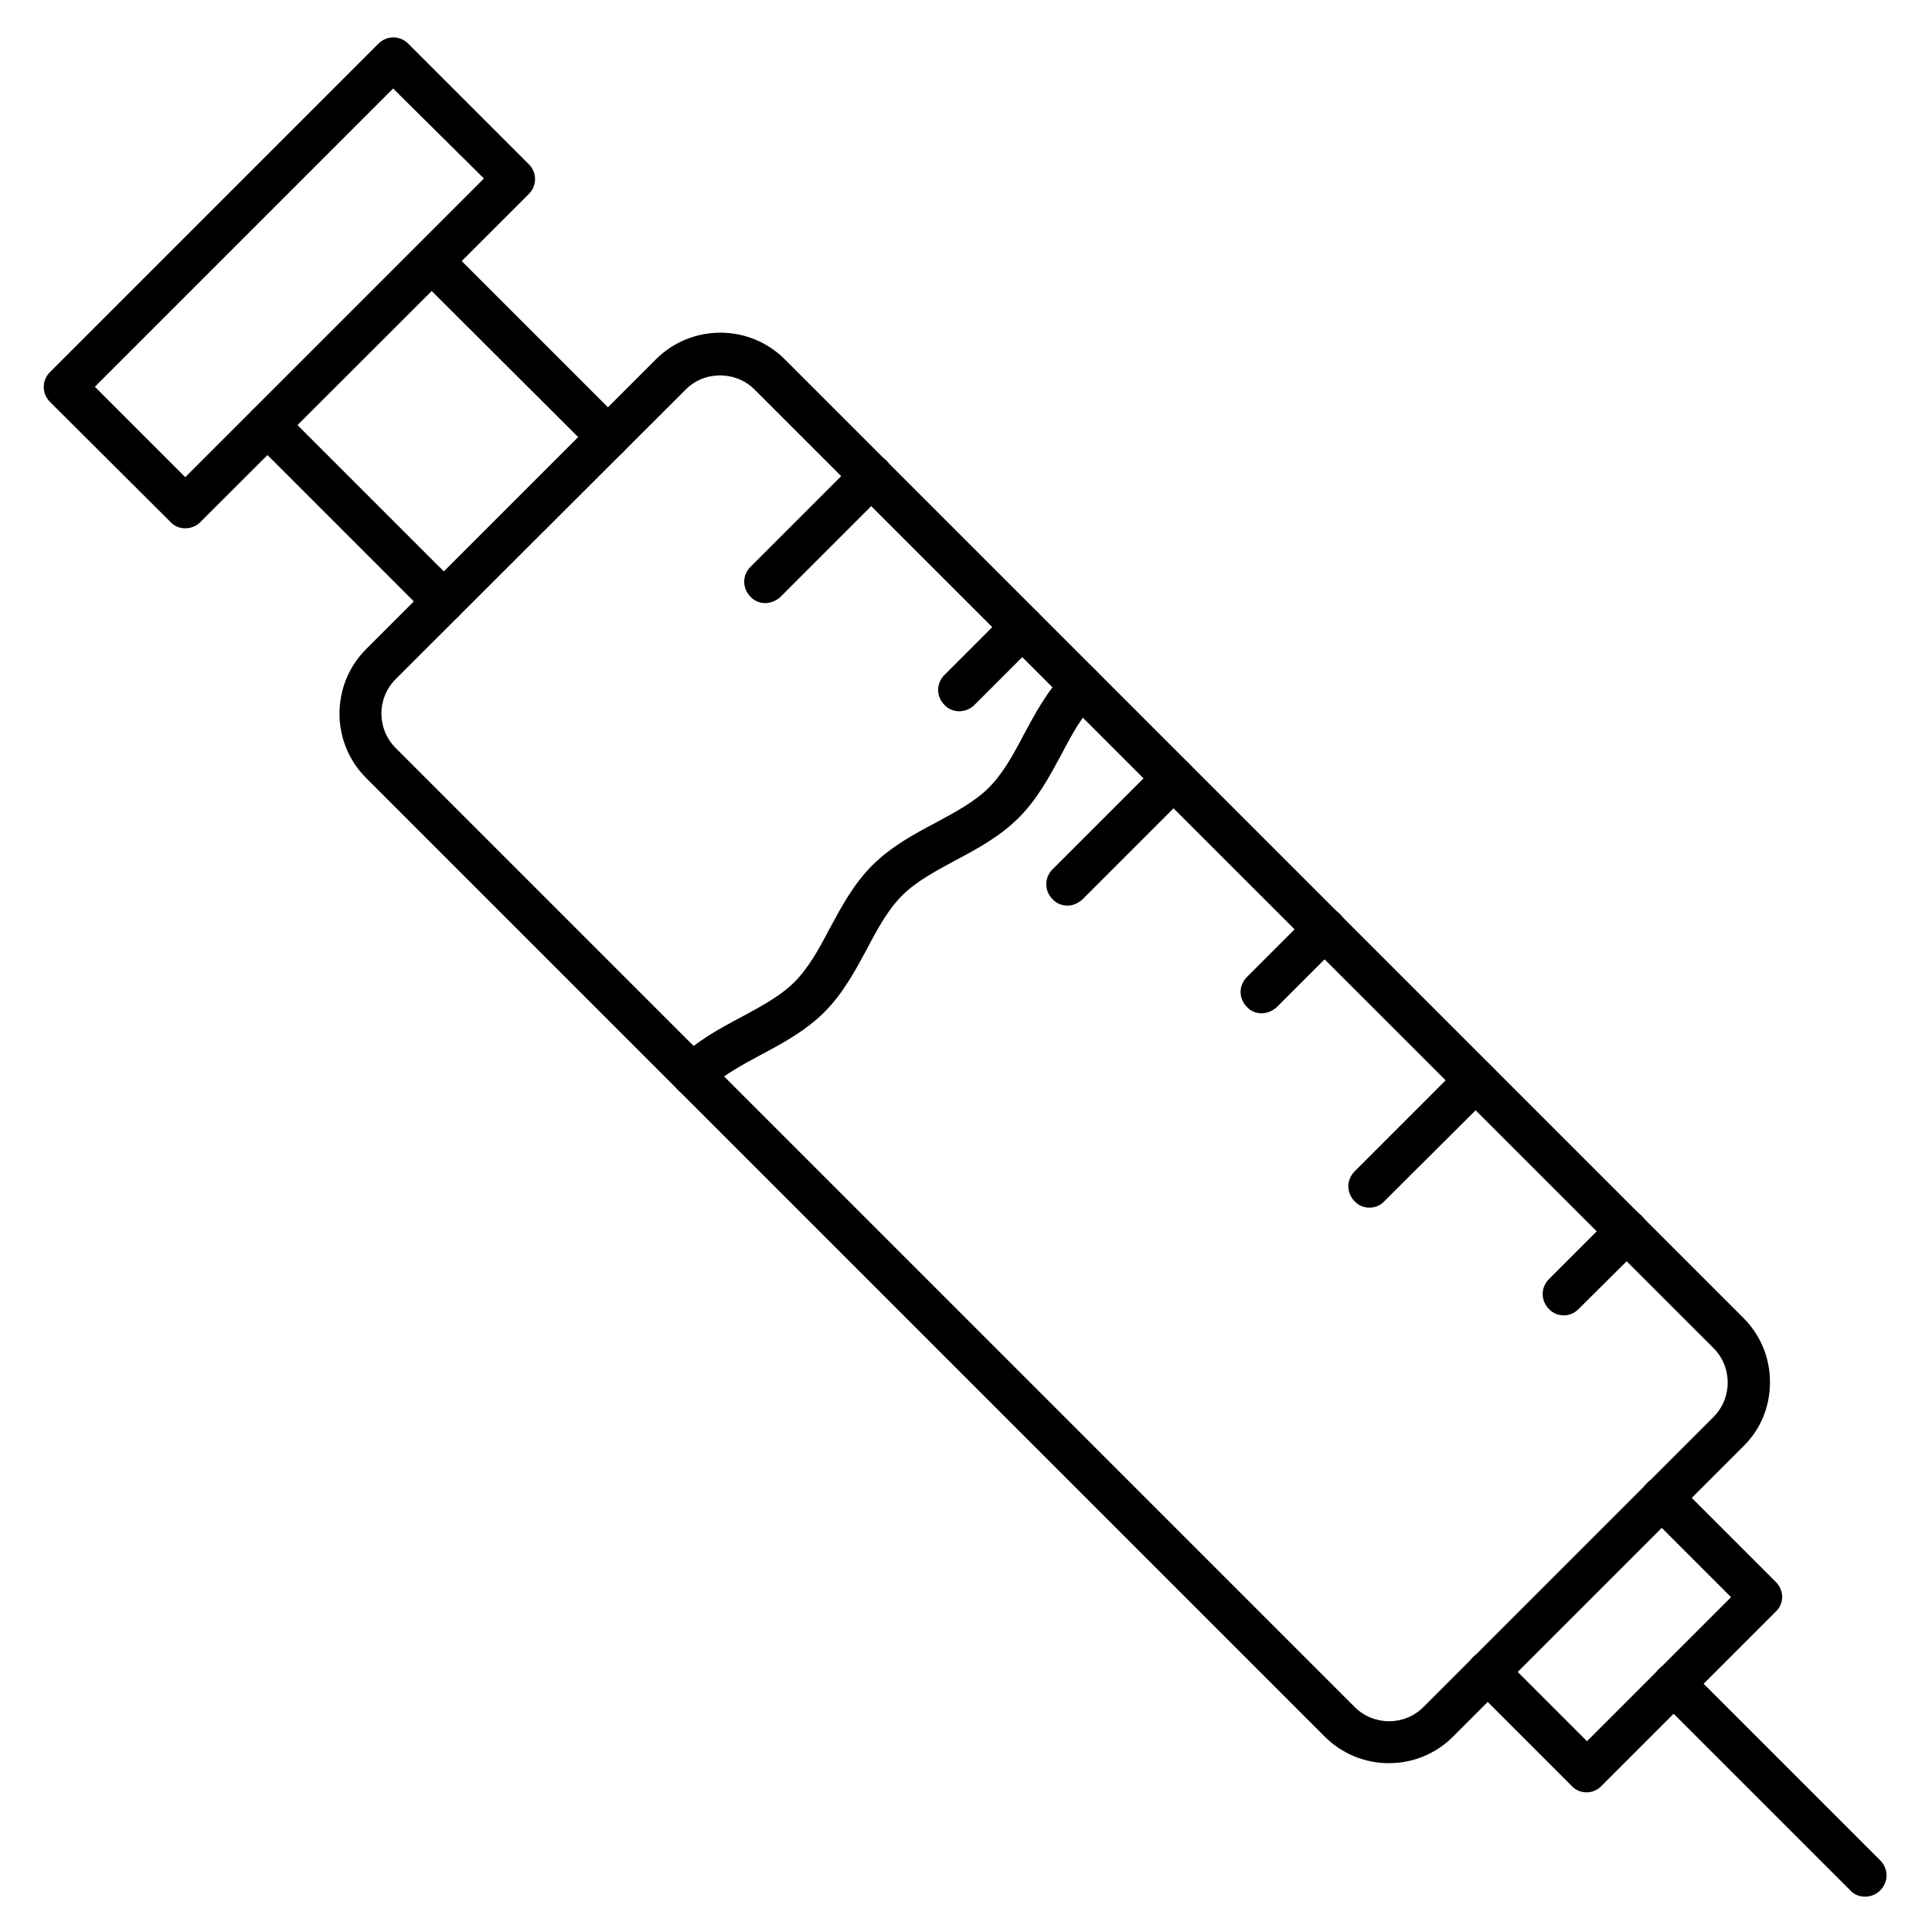
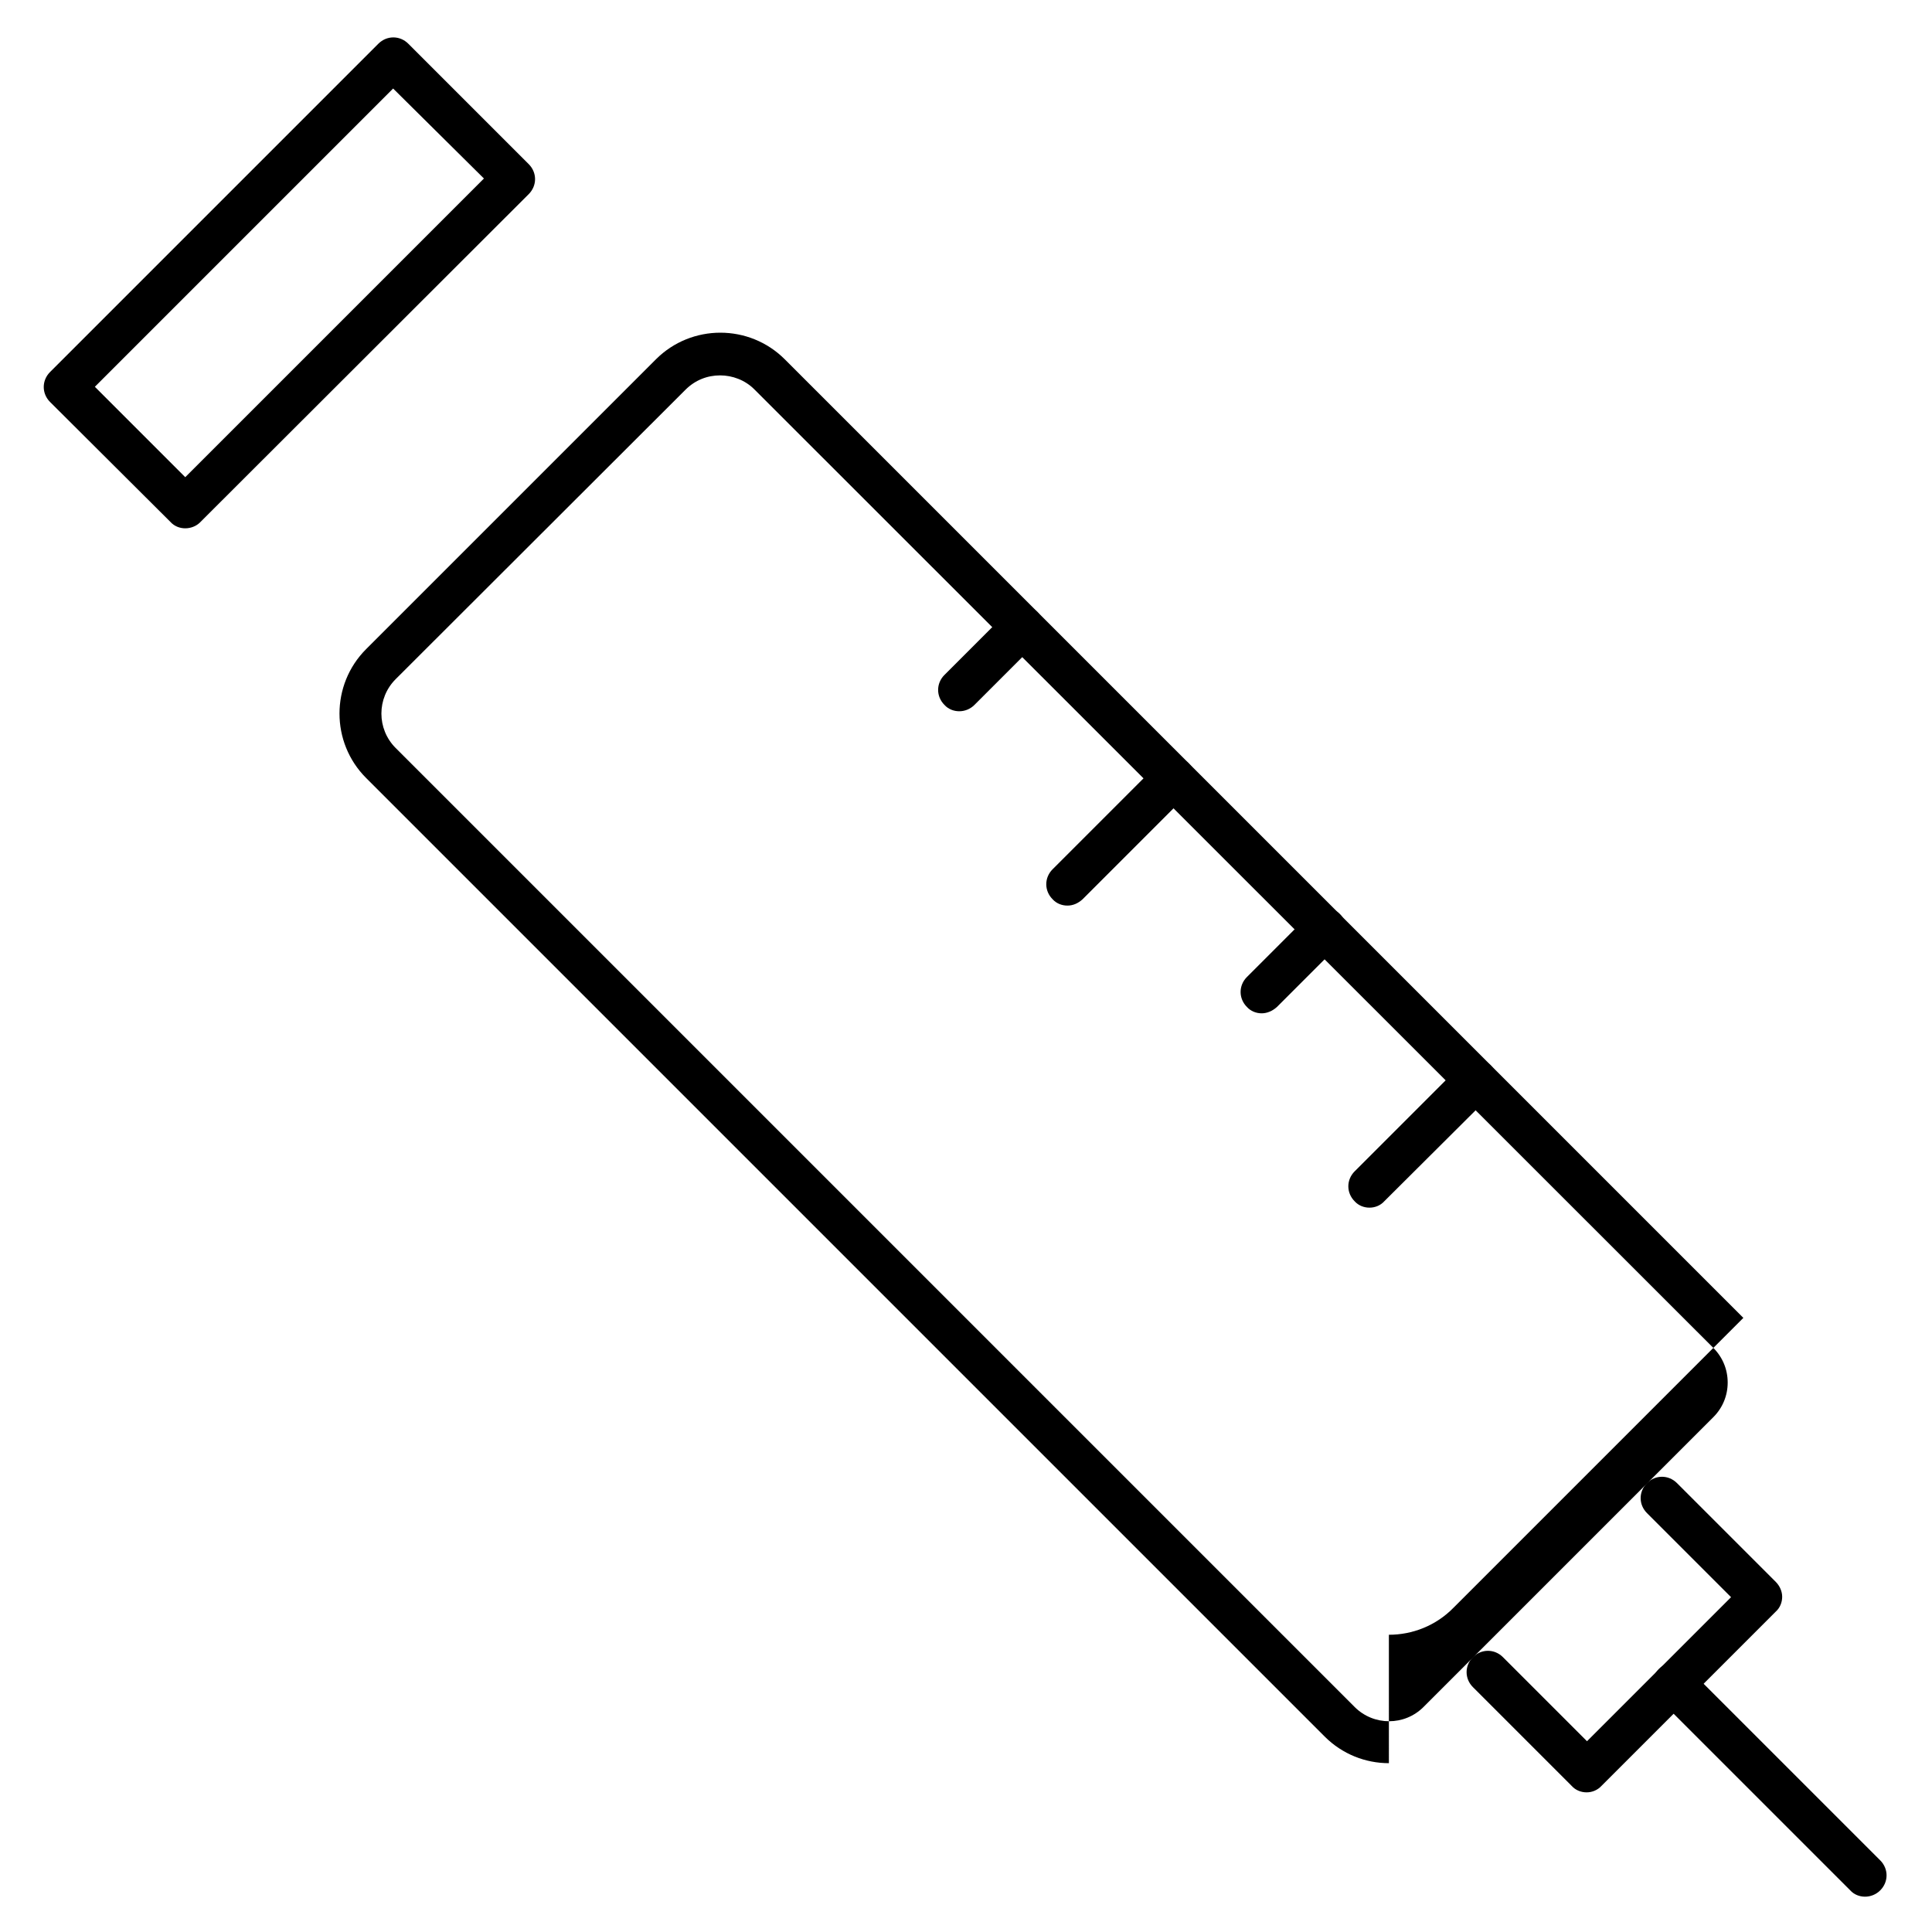
<svg xmlns="http://www.w3.org/2000/svg" fill="#000000" width="800px" height="800px" version="1.1" viewBox="144 144 512 512">
  <g>
    <path d="m193.1 284.01c-1.457 0-2.91-0.559-3.918-1.68l-31.91-31.797c-2.238-2.238-2.238-5.711 0-7.949l86.992-86.992c2.238-2.238 5.711-2.238 7.949 0l31.906 31.906c2.238 2.238 2.238 5.711 0 7.949l-87.102 86.992c-1.008 1.008-2.465 1.57-3.918 1.57zm-23.961-37.508 23.957 23.957 79.152-79.152-24.066-23.848z" />
-     <path d="m512.07 611.26c-6.156 0-12.316-2.352-17.016-7.055l-254.03-254.03c-9.406-9.406-9.406-24.742 0-34.148l76.805-76.805c9.406-9.406 24.742-9.406 34.148 0l254.03 254.03c4.59 4.59 7.055 10.637 7.055 17.016 0 6.492-2.465 12.539-7.055 17.016l-76.805 76.805c-4.703 4.82-10.973 7.172-17.133 7.172zm-177.23-367.78c-3.359 0-6.606 1.23-9.18 3.805l-76.805 76.695c-5.039 5.039-5.039 13.211 0 18.25l254.14 254.14c5.039 5.039 13.211 5.039 18.25 0l76.805-76.805c2.465-2.465 3.805-5.711 3.805-9.18s-1.344-6.719-3.805-9.18l-254.15-254.03c-2.461-2.461-5.82-3.695-9.066-3.695z" />
-     <path d="m327.56 434.48c-1.457 0-2.91-0.559-3.918-1.68-2.238-2.238-2.238-5.711 0-7.949 4.926-4.926 10.859-8.172 16.793-11.309 5.375-2.91 10.41-5.598 14.105-9.293 3.695-3.695 6.492-8.734 9.293-14.105 3.137-5.82 6.383-11.867 11.309-16.793 4.926-4.926 10.859-8.172 16.793-11.309 5.375-2.91 10.41-5.598 14.105-9.293 3.695-3.695 6.492-8.734 9.293-14.105 3.137-5.82 6.383-11.867 11.309-16.793 2.238-2.238 5.711-2.238 7.949 0 2.238 2.238 2.238 5.711 0 7.949-3.695 3.695-6.492 8.734-9.293 14.105-3.137 5.82-6.383 11.867-11.309 16.793-4.926 4.926-10.859 8.172-16.793 11.309-5.375 2.91-10.41 5.598-14.105 9.293-3.695 3.695-6.492 8.734-9.293 14.105-3.137 5.82-6.383 11.867-11.309 16.793-4.926 4.926-10.859 8.172-16.793 11.309-5.375 2.91-10.41 5.598-14.105 9.293-1.121 1.121-2.578 1.68-4.031 1.68z" />
-     <path d="m261.51 308.98c-1.457 0-2.91-0.559-3.918-1.68l-46.688-46.688c-2.238-2.238-2.238-5.711 0-7.949 2.238-2.238 5.711-2.238 7.949 0l46.688 46.688c2.238 2.238 2.238 5.711 0 7.949-1.121 1.121-2.578 1.68-4.031 1.68zm43.551-43.551c-1.457 0-2.91-0.559-3.918-1.68l-46.688-46.574c-2.238-2.238-2.238-5.711 0-7.949 2.238-2.238 5.711-2.238 7.949 0l46.688 46.688c2.238 2.238 2.238 5.711 0 7.949-1.121 1.117-2.574 1.566-4.031 1.566z" />
+     <path d="m512.07 611.26c-6.156 0-12.316-2.352-17.016-7.055l-254.03-254.03c-9.406-9.406-9.406-24.742 0-34.148l76.805-76.805c9.406-9.406 24.742-9.406 34.148 0l254.03 254.03l-76.805 76.805c-4.703 4.82-10.973 7.172-17.133 7.172zm-177.23-367.78c-3.359 0-6.606 1.23-9.18 3.805l-76.805 76.695c-5.039 5.039-5.039 13.211 0 18.25l254.14 254.14c5.039 5.039 13.211 5.039 18.25 0l76.805-76.805c2.465-2.465 3.805-5.711 3.805-9.18s-1.344-6.719-3.805-9.18l-254.15-254.03c-2.461-2.461-5.82-3.695-9.066-3.695z" />
    <path d="m564.46 618.99c-1.457 0-2.91-0.559-3.918-1.68l-26.199-26.199c-2.238-2.238-2.238-5.711 0-7.949 2.238-2.238 5.711-2.238 7.949 0l22.281 22.281 38.176-38.176-22.281-22.281c-2.238-2.238-2.238-5.711 0-7.949 2.238-2.238 5.711-2.238 7.949 0l26.199 26.199c1.008 1.008 1.68 2.465 1.68 3.918 0 1.457-0.559 2.91-1.68 3.918l-46.125 46.125c-1.121 1.234-2.578 1.793-4.031 1.793z" />
    <path d="m638.25 646.64c-1.457 0-2.91-0.559-3.918-1.68l-50.719-50.715c-2.238-2.238-2.238-5.711 0-7.949s5.711-2.238 7.949 0l50.719 50.719c2.238 2.238 2.238 5.711 0 7.949-1.121 1.117-2.578 1.676-4.031 1.676z" />
-     <path d="m346.82 303.83c-1.457 0-2.91-0.559-3.918-1.68-2.238-2.238-2.238-5.711 0-7.949l28.102-28.102c2.238-2.238 5.711-2.238 7.949 0 2.238 2.238 2.238 5.711 0 7.949l-28.215 28.211c-1.121 1.008-2.574 1.57-3.918 1.57z" />
    <path d="m398.21 332.49c-1.457 0-2.91-0.559-3.918-1.68-2.238-2.238-2.238-5.711 0-7.949l16.684-16.684c2.238-2.238 5.711-2.238 7.949 0s2.238 5.711 0 7.949l-16.684 16.684c-1.121 1.121-2.574 1.68-4.031 1.68z" />
    <path d="m426.87 383.99c-1.457 0-2.91-0.559-3.918-1.68-2.238-2.238-2.238-5.711 0-7.949l28.102-28.102c2.238-2.238 5.711-2.238 7.949 0 2.238 2.238 2.238 5.711 0 7.949l-28.102 28.102c-1.23 1.121-2.574 1.68-4.031 1.68z" />
    <path d="m478.37 412.54c-1.457 0-2.91-0.559-3.918-1.68-2.238-2.238-2.238-5.711 0-7.949l16.684-16.684c2.238-2.238 5.711-2.238 7.949 0 2.238 2.238 2.238 5.711 0 7.949l-16.684 16.684c-1.23 1.117-2.688 1.68-4.031 1.68z" />
    <path d="m506.92 464.04c-1.457 0-2.91-0.559-3.918-1.68-2.238-2.238-2.238-5.711 0-7.949l28.102-28.102c2.238-2.238 5.711-2.238 7.949 0 2.238 2.238 2.238 5.711 0 7.949l-28.215 28.102c-1.008 1.117-2.461 1.68-3.918 1.68z" />
-     <path d="m558.42 492.59c-1.457 0-2.91-0.559-3.918-1.68-2.238-2.238-2.238-5.711 0-7.949l16.684-16.684c2.238-2.238 5.711-2.238 7.949 0 2.238 2.238 2.238 5.711 0 7.949l-16.797 16.684c-1.117 1.121-2.461 1.68-3.918 1.68z" />
  </g>
</svg>